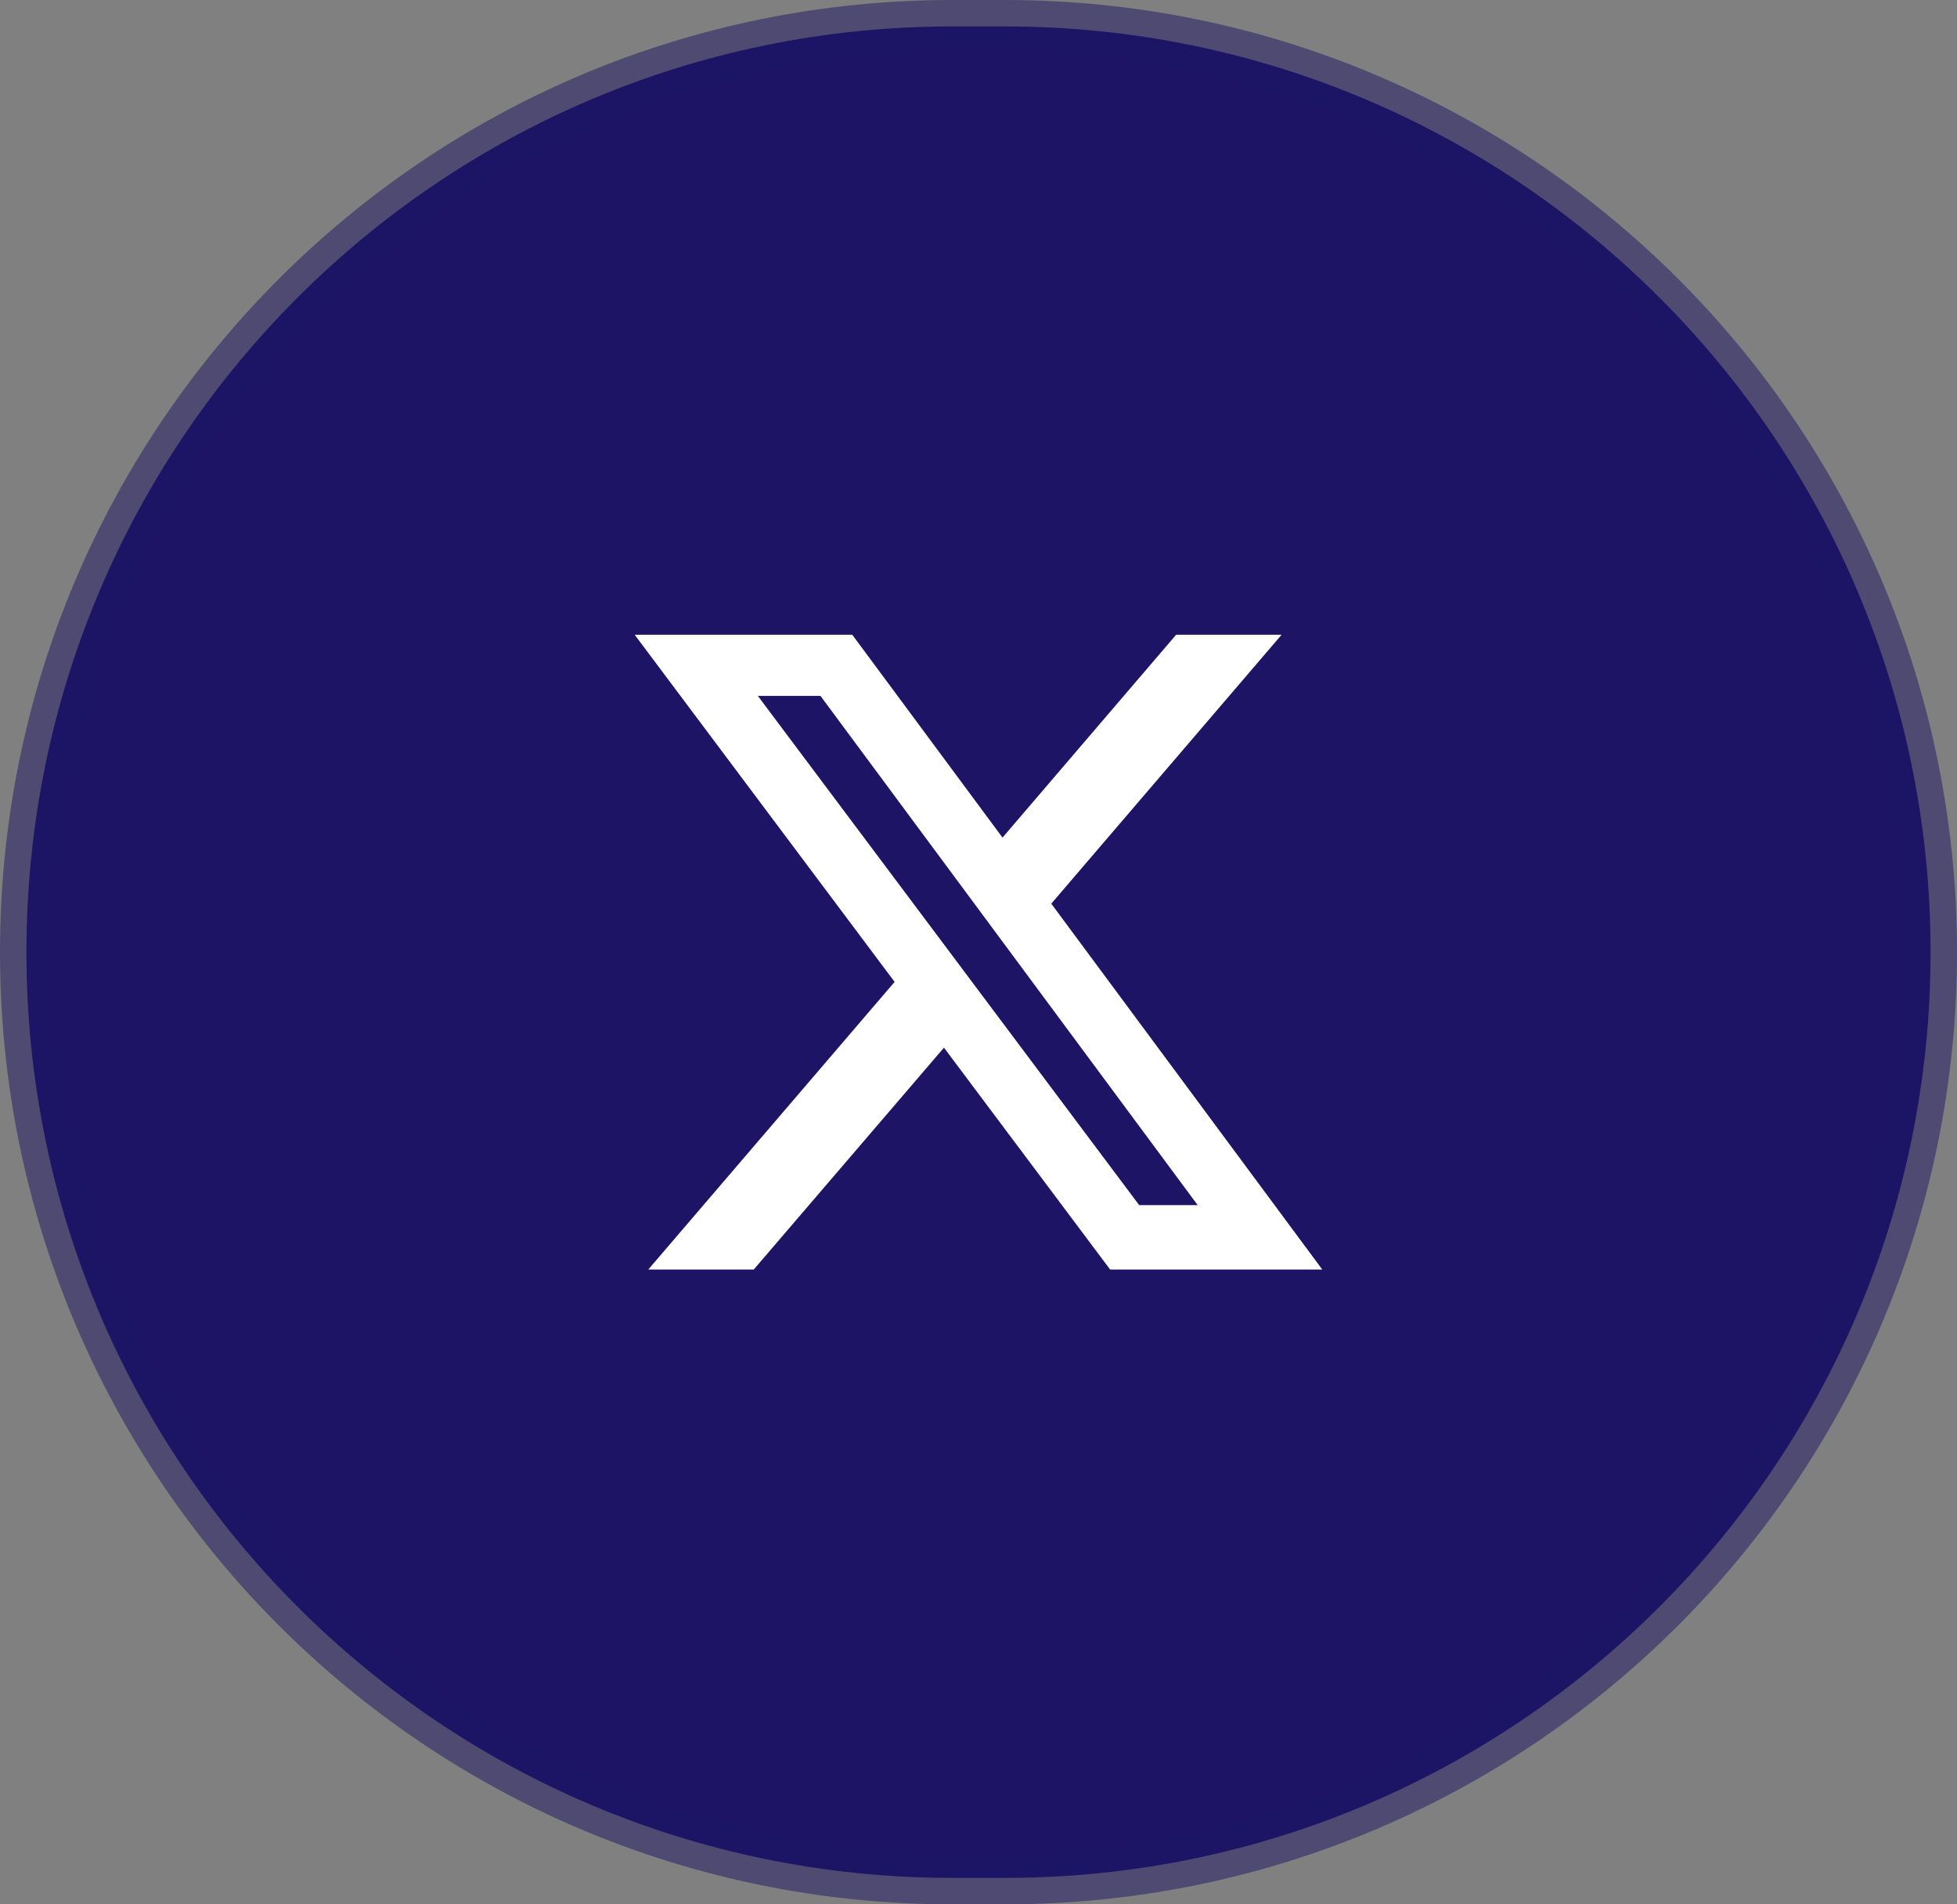
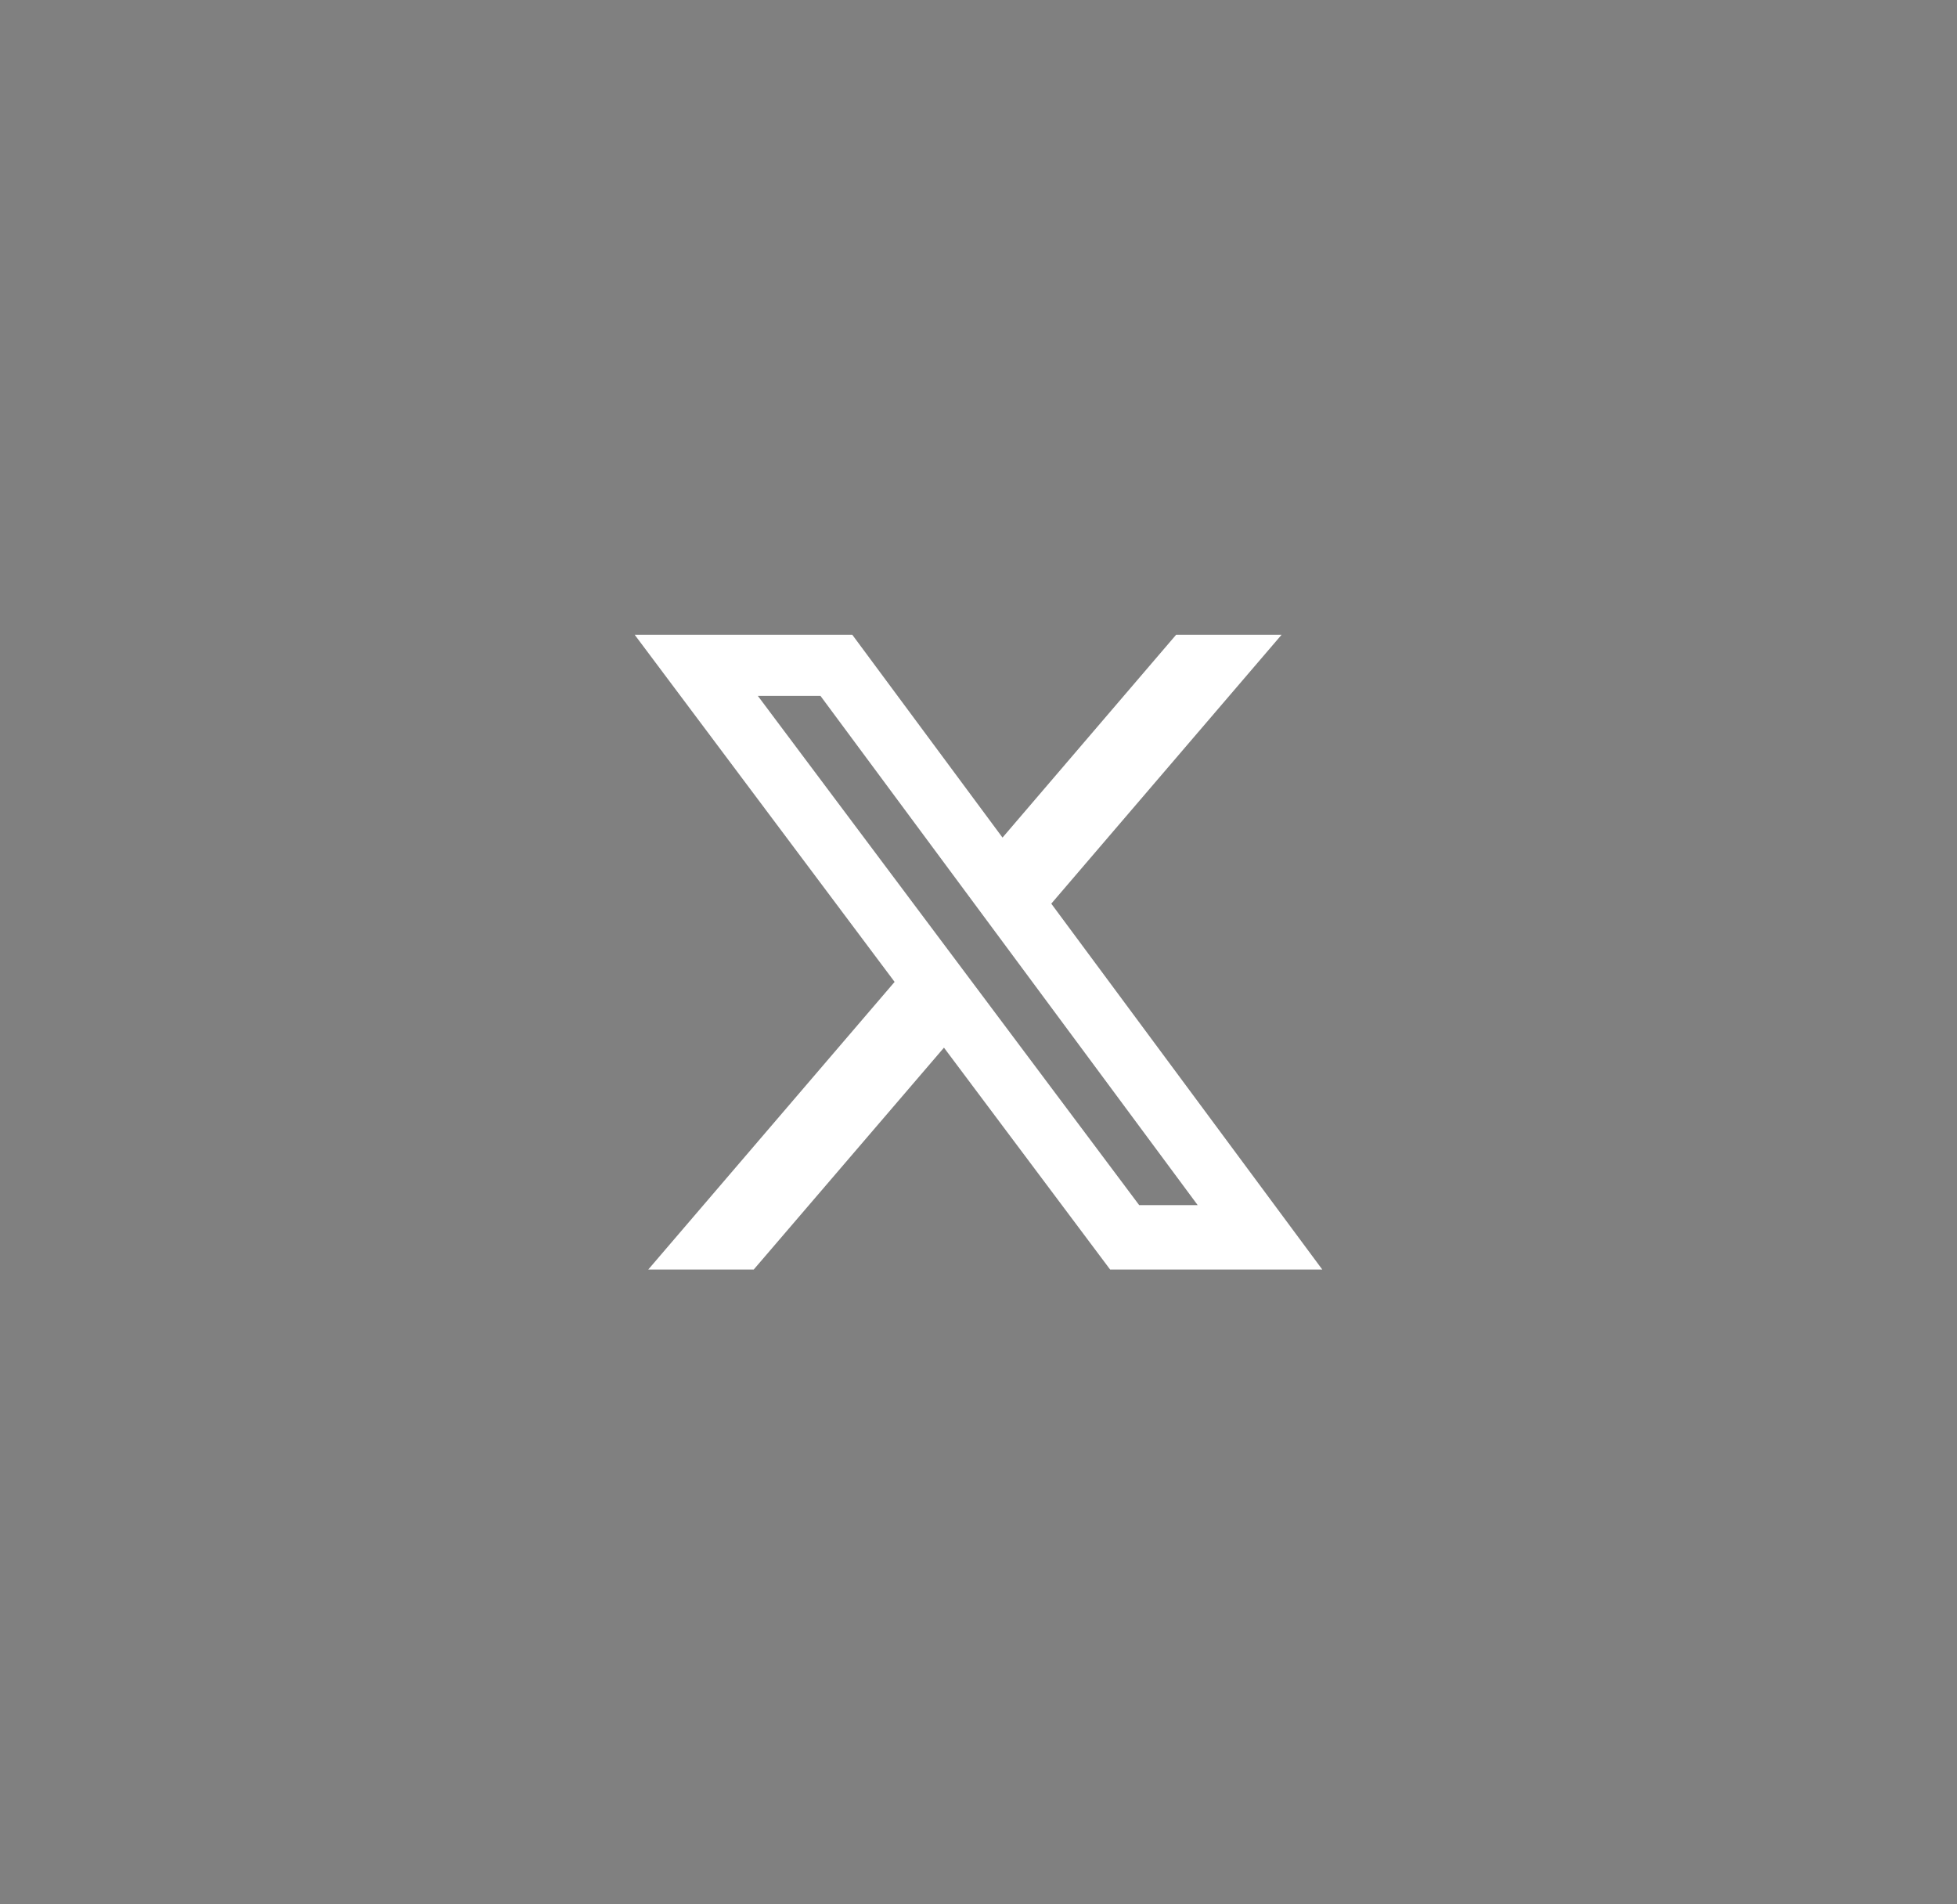
<svg xmlns="http://www.w3.org/2000/svg" version="1.1" id="Layer_1" x="0px" y="0px" width="37px" height="36px" viewBox="0 0 37 36" enable-background="new 0 0 37 36" xml:space="preserve">
  <rect x="0" y="0" width="37" height="36" fill="#808080" stroke="none" />
-   <path fill="#1D1465" stroke="#1D1465" stroke-opacity="0.5" d="M18,0.5h1c9.665,0,17.5,7.835,17.5,17.5l0,0  c0,9.665-7.835,17.5-17.5,17.5h-1C8.335,35.5,0.5,27.665,0.5,18l0,0C0.5,8.335,8.335,0.5,18,0.5z" />
  <path fill="#FFFFFF" d="M22.238,12h1.992l-4.354,5.083L25,24h-4.011l-3.142-4.195L14.25,24h-1.994l4.658-5.438L12,12h4.114  l2.84,3.834L22.236,12H22.238z M21.538,22.782h1.106l-7.132-9.627h-1.184L21.538,22.782z" />
</svg>